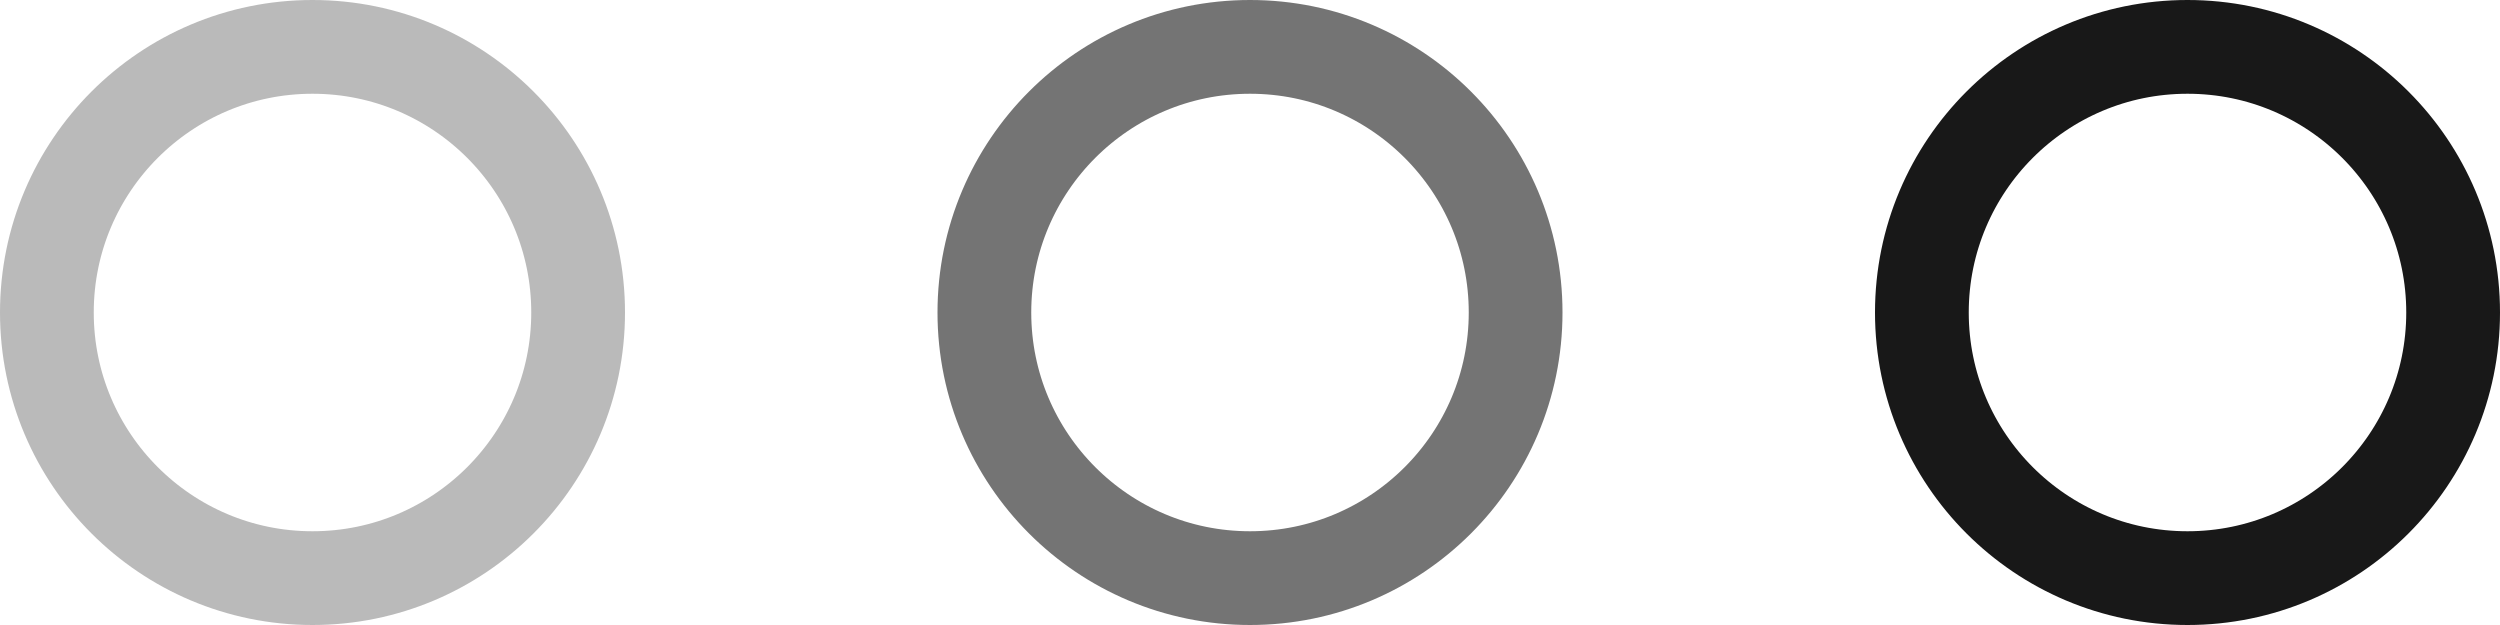
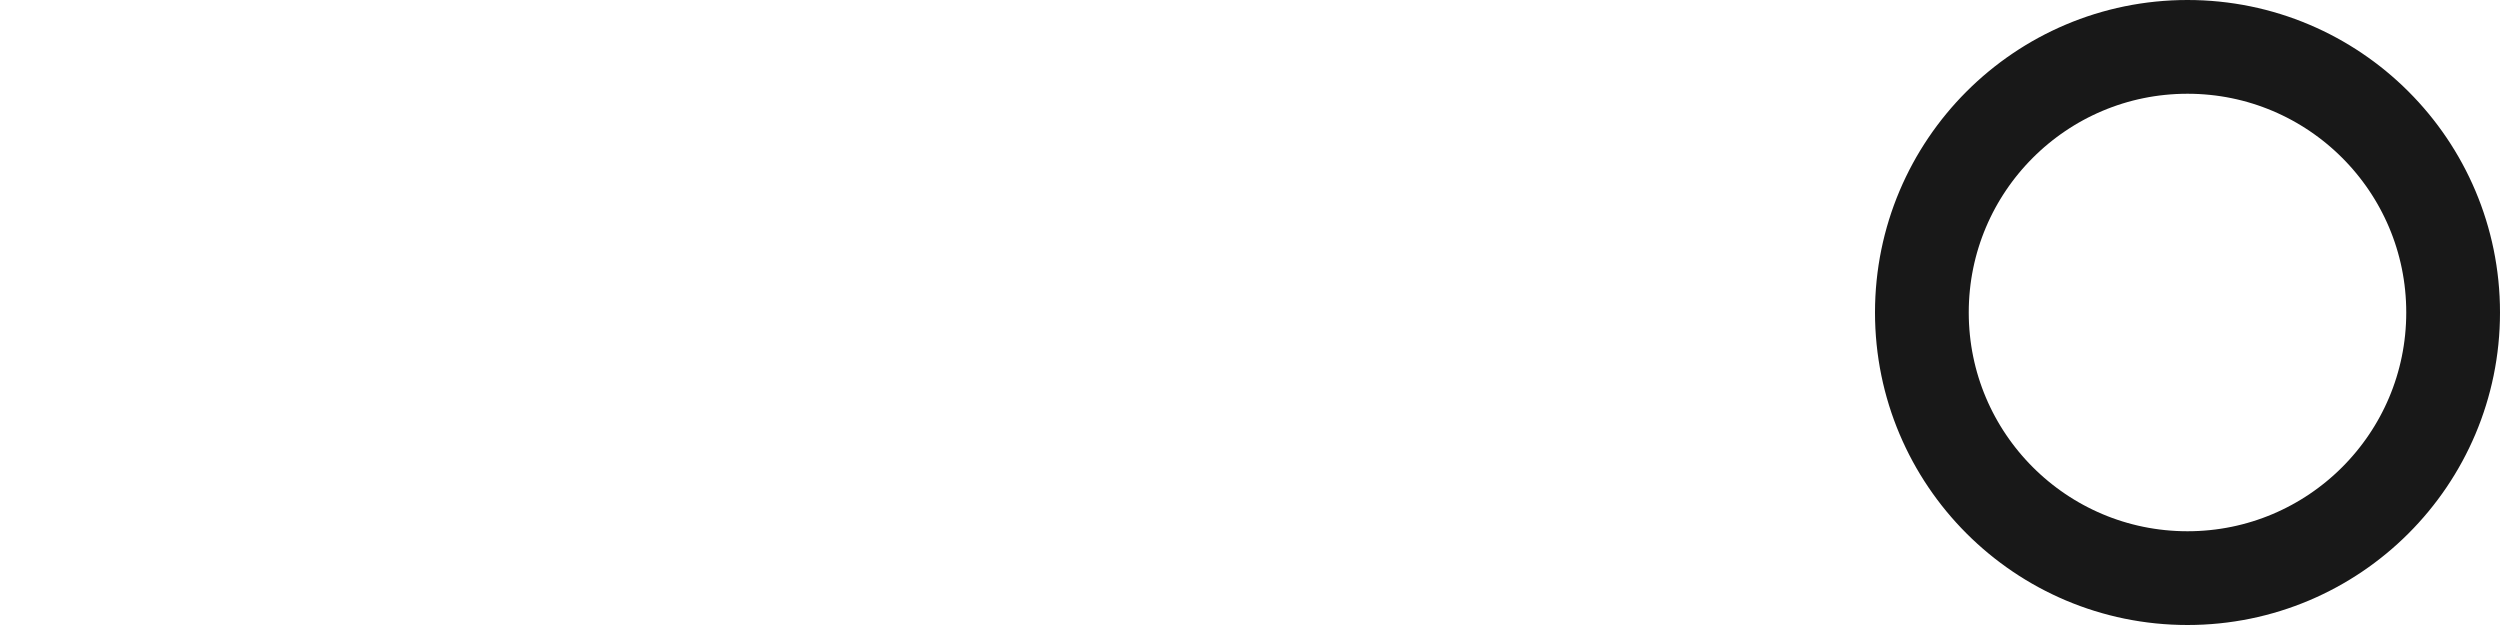
<svg xmlns="http://www.w3.org/2000/svg" width="32" height="8" viewBox="0 0 32 8" fill="none">
-   <circle opacity="0.3" cx="4" cy="4" r="3.4" stroke="#181818" stroke-width="1.2" />
-   <circle opacity="0.6" cx="16" cy="4" r="3.4" stroke="#181818" stroke-width="1.2" />
  <circle cx="28" cy="4" r="3.4" stroke="#181818" stroke-width="1.2" />
</svg>